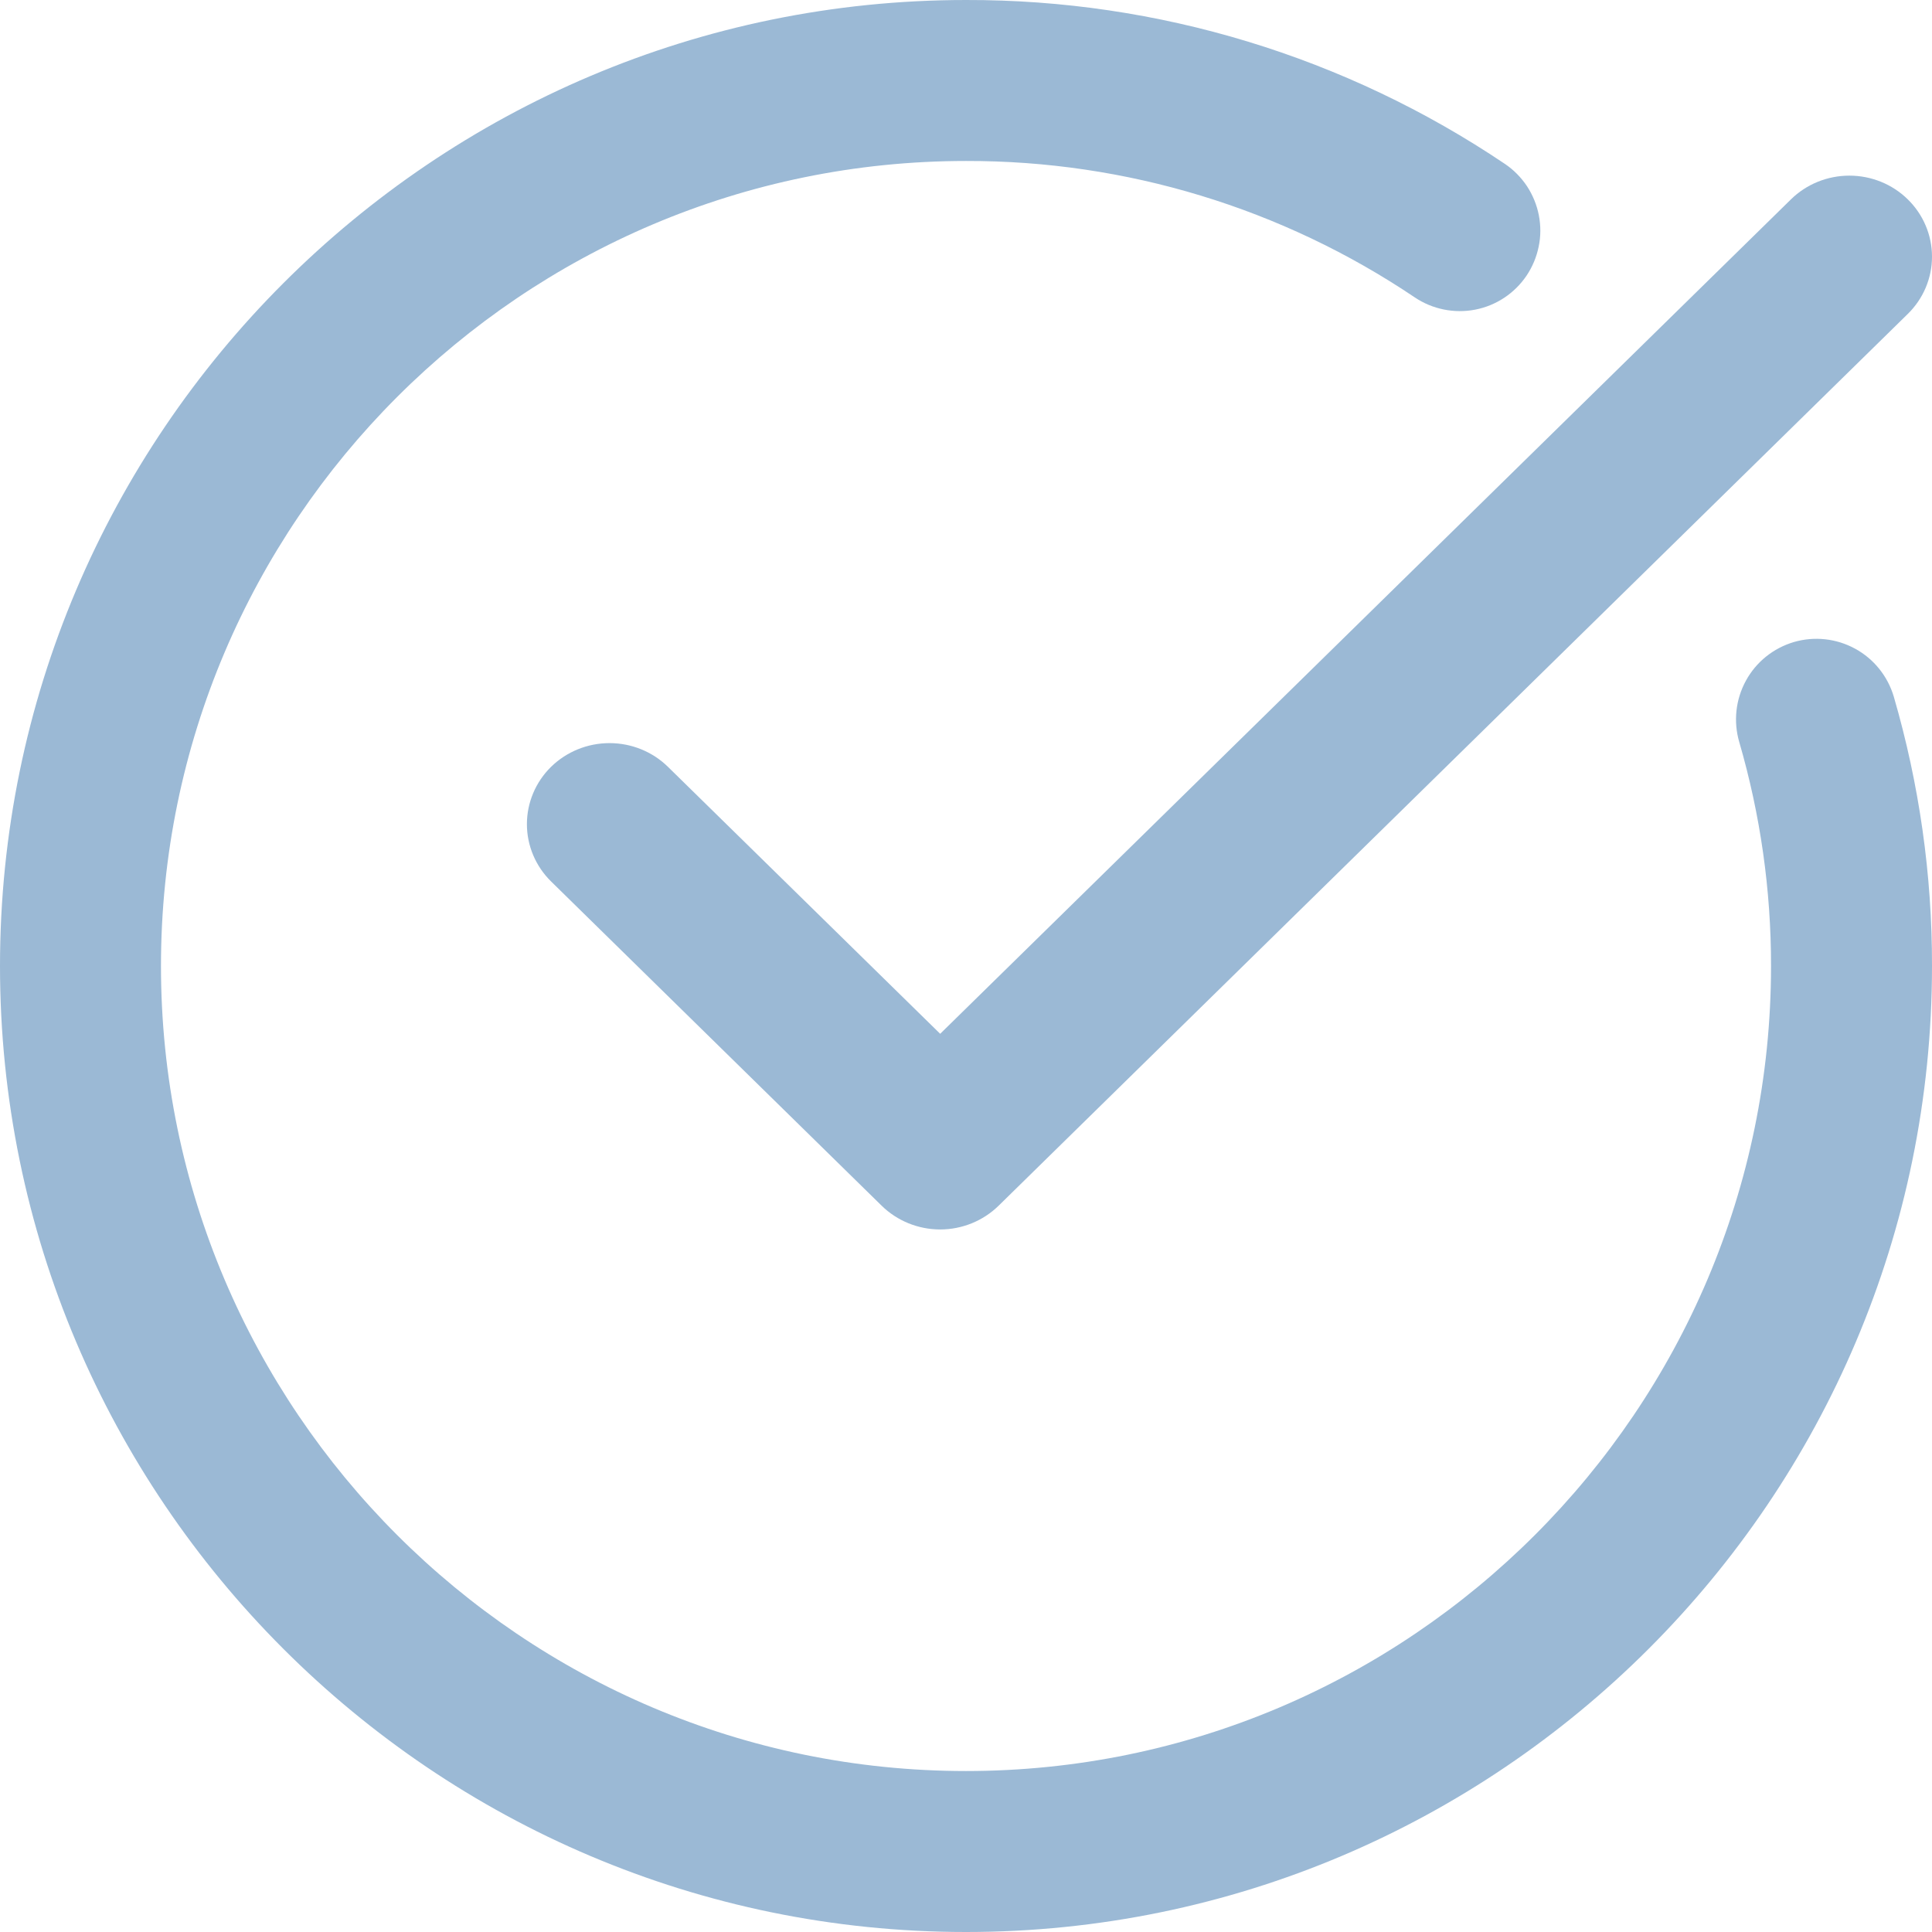
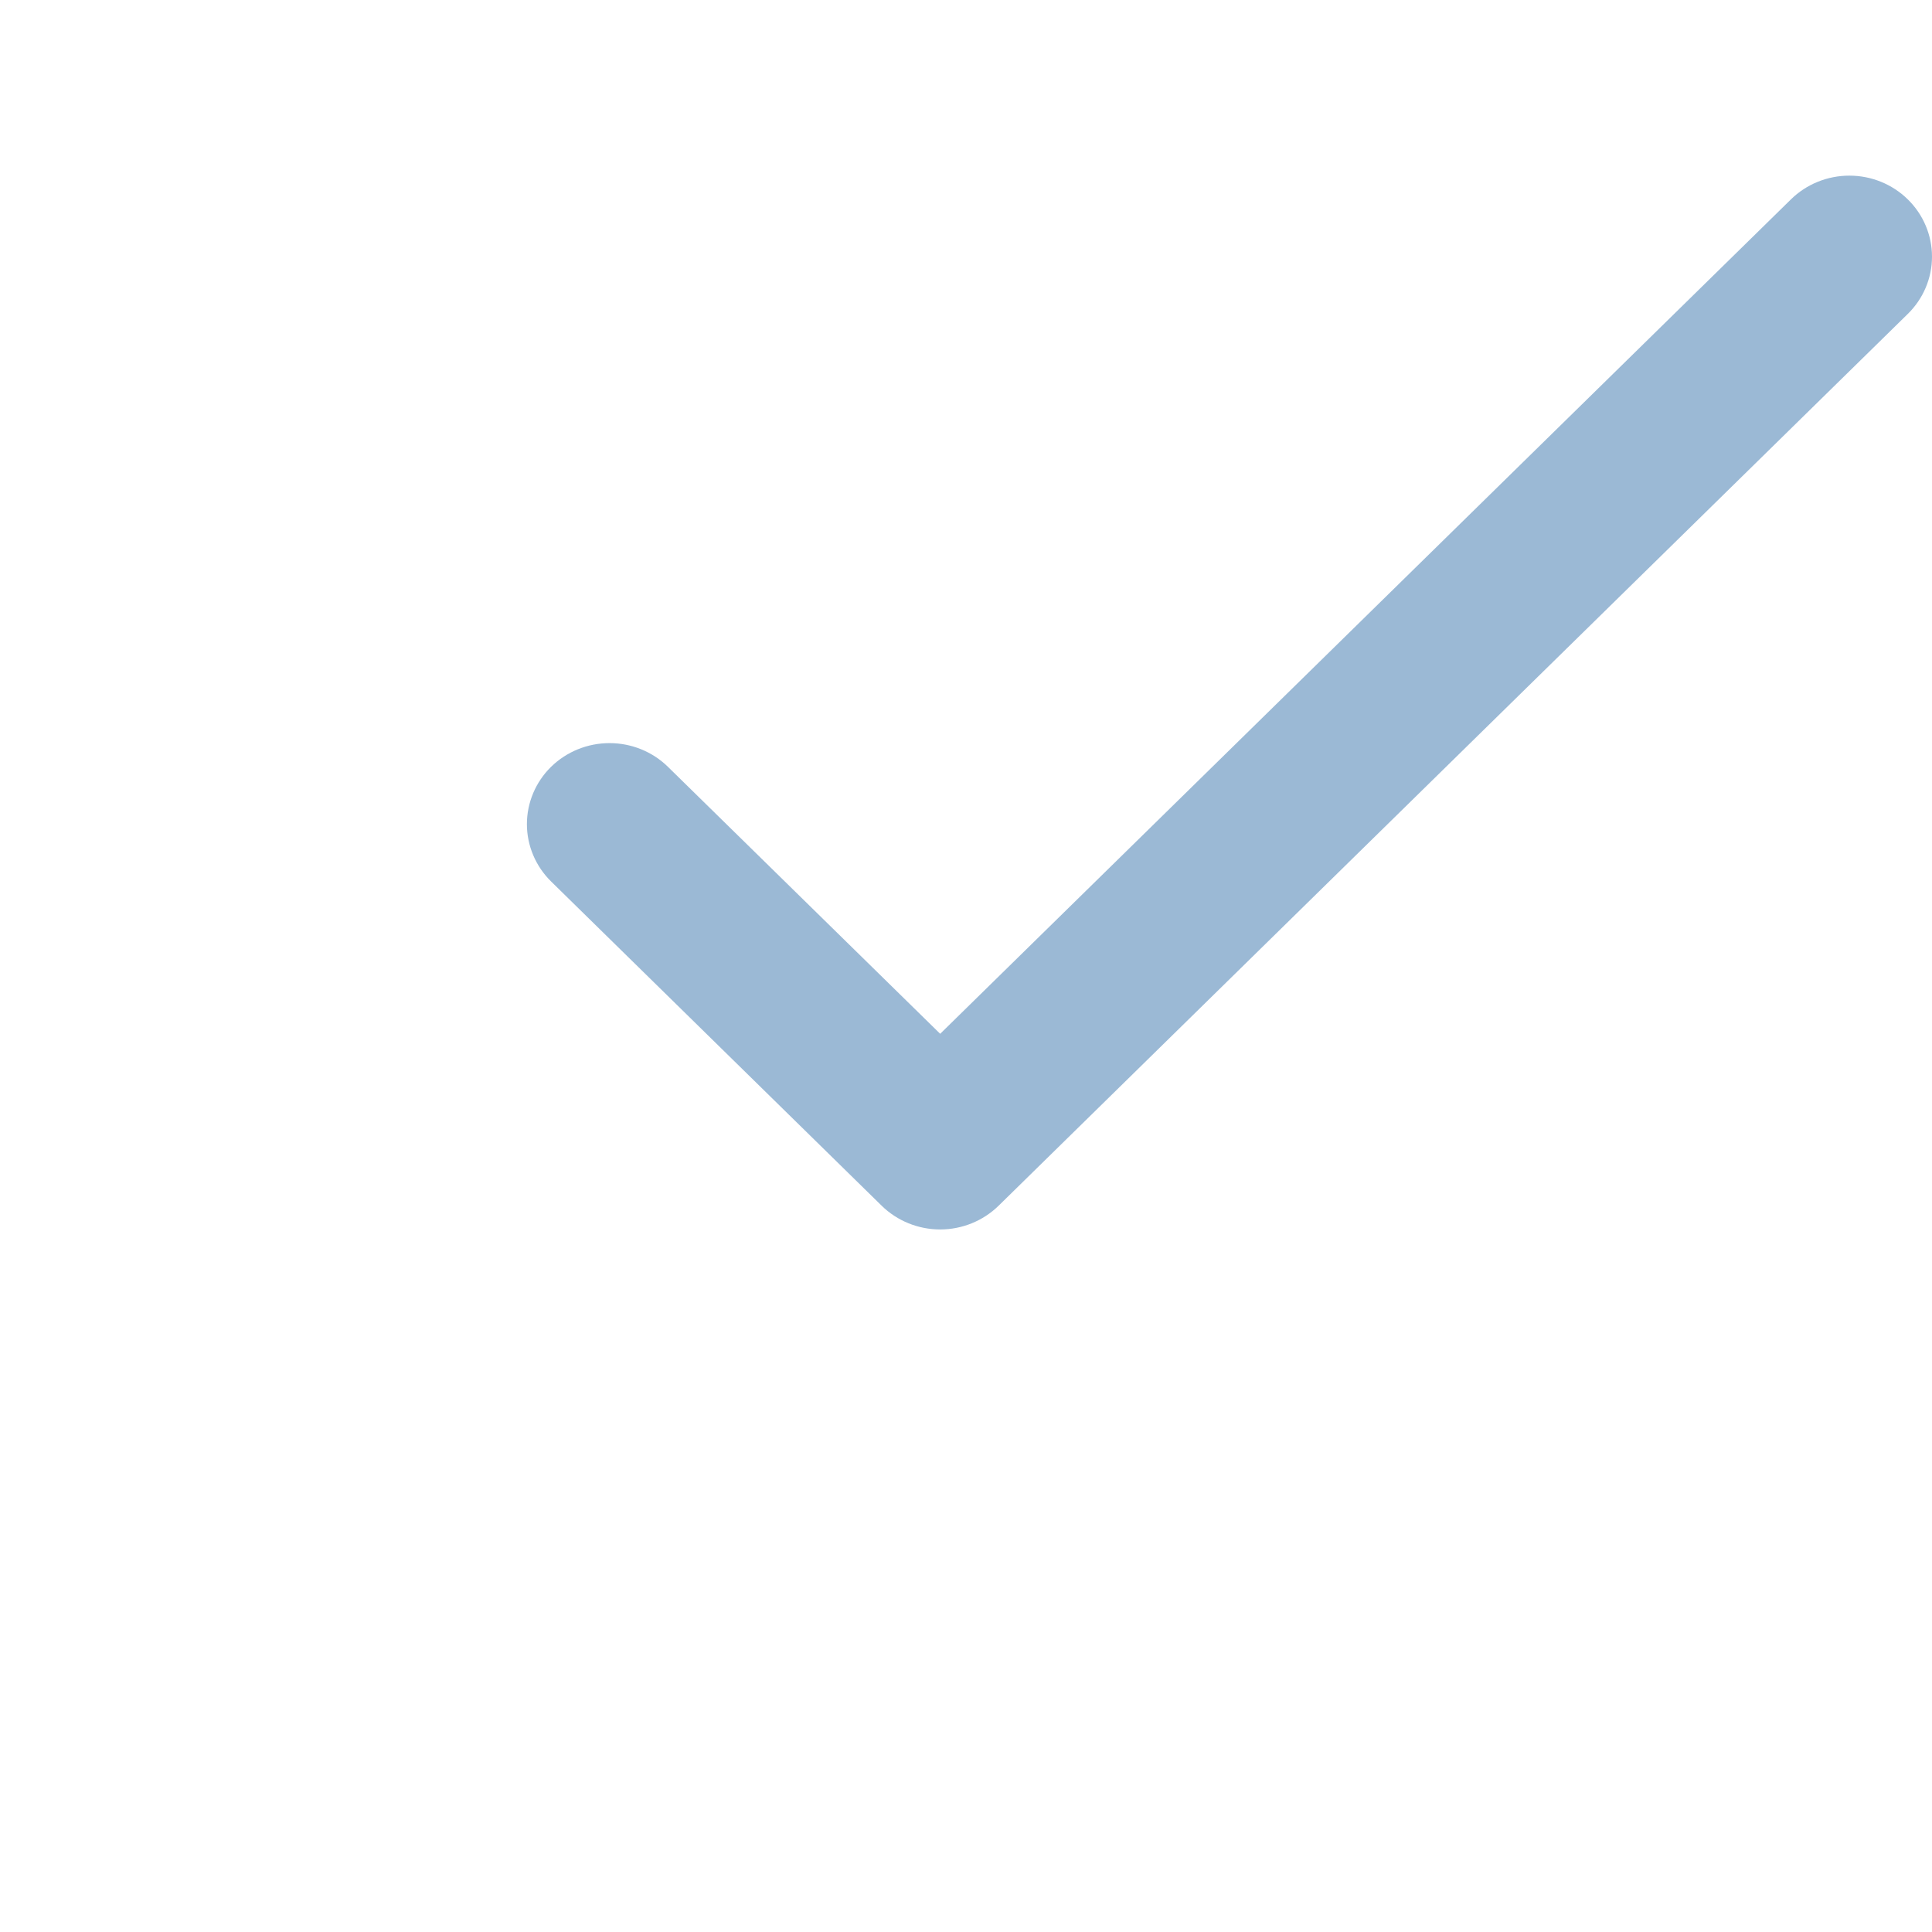
<svg xmlns="http://www.w3.org/2000/svg" width="22" height="22" viewBox="0 0 22 22" fill="none">
-   <path d="M11 22C17.065 22 22 17.066 22 11C22.002 9.962 21.855 8.93 21.565 7.933C21.496 7.7 21.338 7.503 21.125 7.387C20.911 7.27 20.66 7.243 20.427 7.311C20.194 7.38 19.997 7.538 19.881 7.751C19.764 7.965 19.737 8.216 19.805 8.449C20.046 9.278 20.168 10.137 20.167 11C20.167 16.054 16.054 20.167 11 20.167C5.946 20.167 1.833 16.054 1.833 11C1.833 5.946 5.946 1.833 11 1.833C12.821 1.829 14.601 2.37 16.111 3.387C16.312 3.522 16.56 3.572 16.798 3.526C17.037 3.48 17.247 3.34 17.383 3.139C17.45 3.039 17.497 2.927 17.521 2.809C17.546 2.691 17.546 2.57 17.523 2.451C17.5 2.333 17.454 2.221 17.388 2.12C17.321 2.02 17.236 1.933 17.136 1.866C15.323 0.645 13.186 -0.005 11 3.0998e-05C4.935 3.0998e-05 0 4.935 0 11C0 17.066 4.935 22 11 22Z" fill="#9BB9D5" />
  <path d="M20.394 2.27L10.706 11.772L7.606 8.732C7.43 8.559 7.19 8.462 6.941 8.462C6.691 8.462 6.452 8.559 6.275 8.732C6.099 8.905 6 9.14 6 9.385C6 9.629 6.099 9.864 6.275 10.037L10.04 13.73C10.217 13.903 10.456 14 10.706 14C10.955 14 11.194 13.903 11.371 13.73L21.724 3.575C21.901 3.402 22 3.167 22 2.923C22 2.678 21.901 2.443 21.724 2.27C21.548 2.097 21.309 2 21.059 2C20.81 2 20.57 2.097 20.394 2.27Z" fill="#9BB9D5" />
</svg>